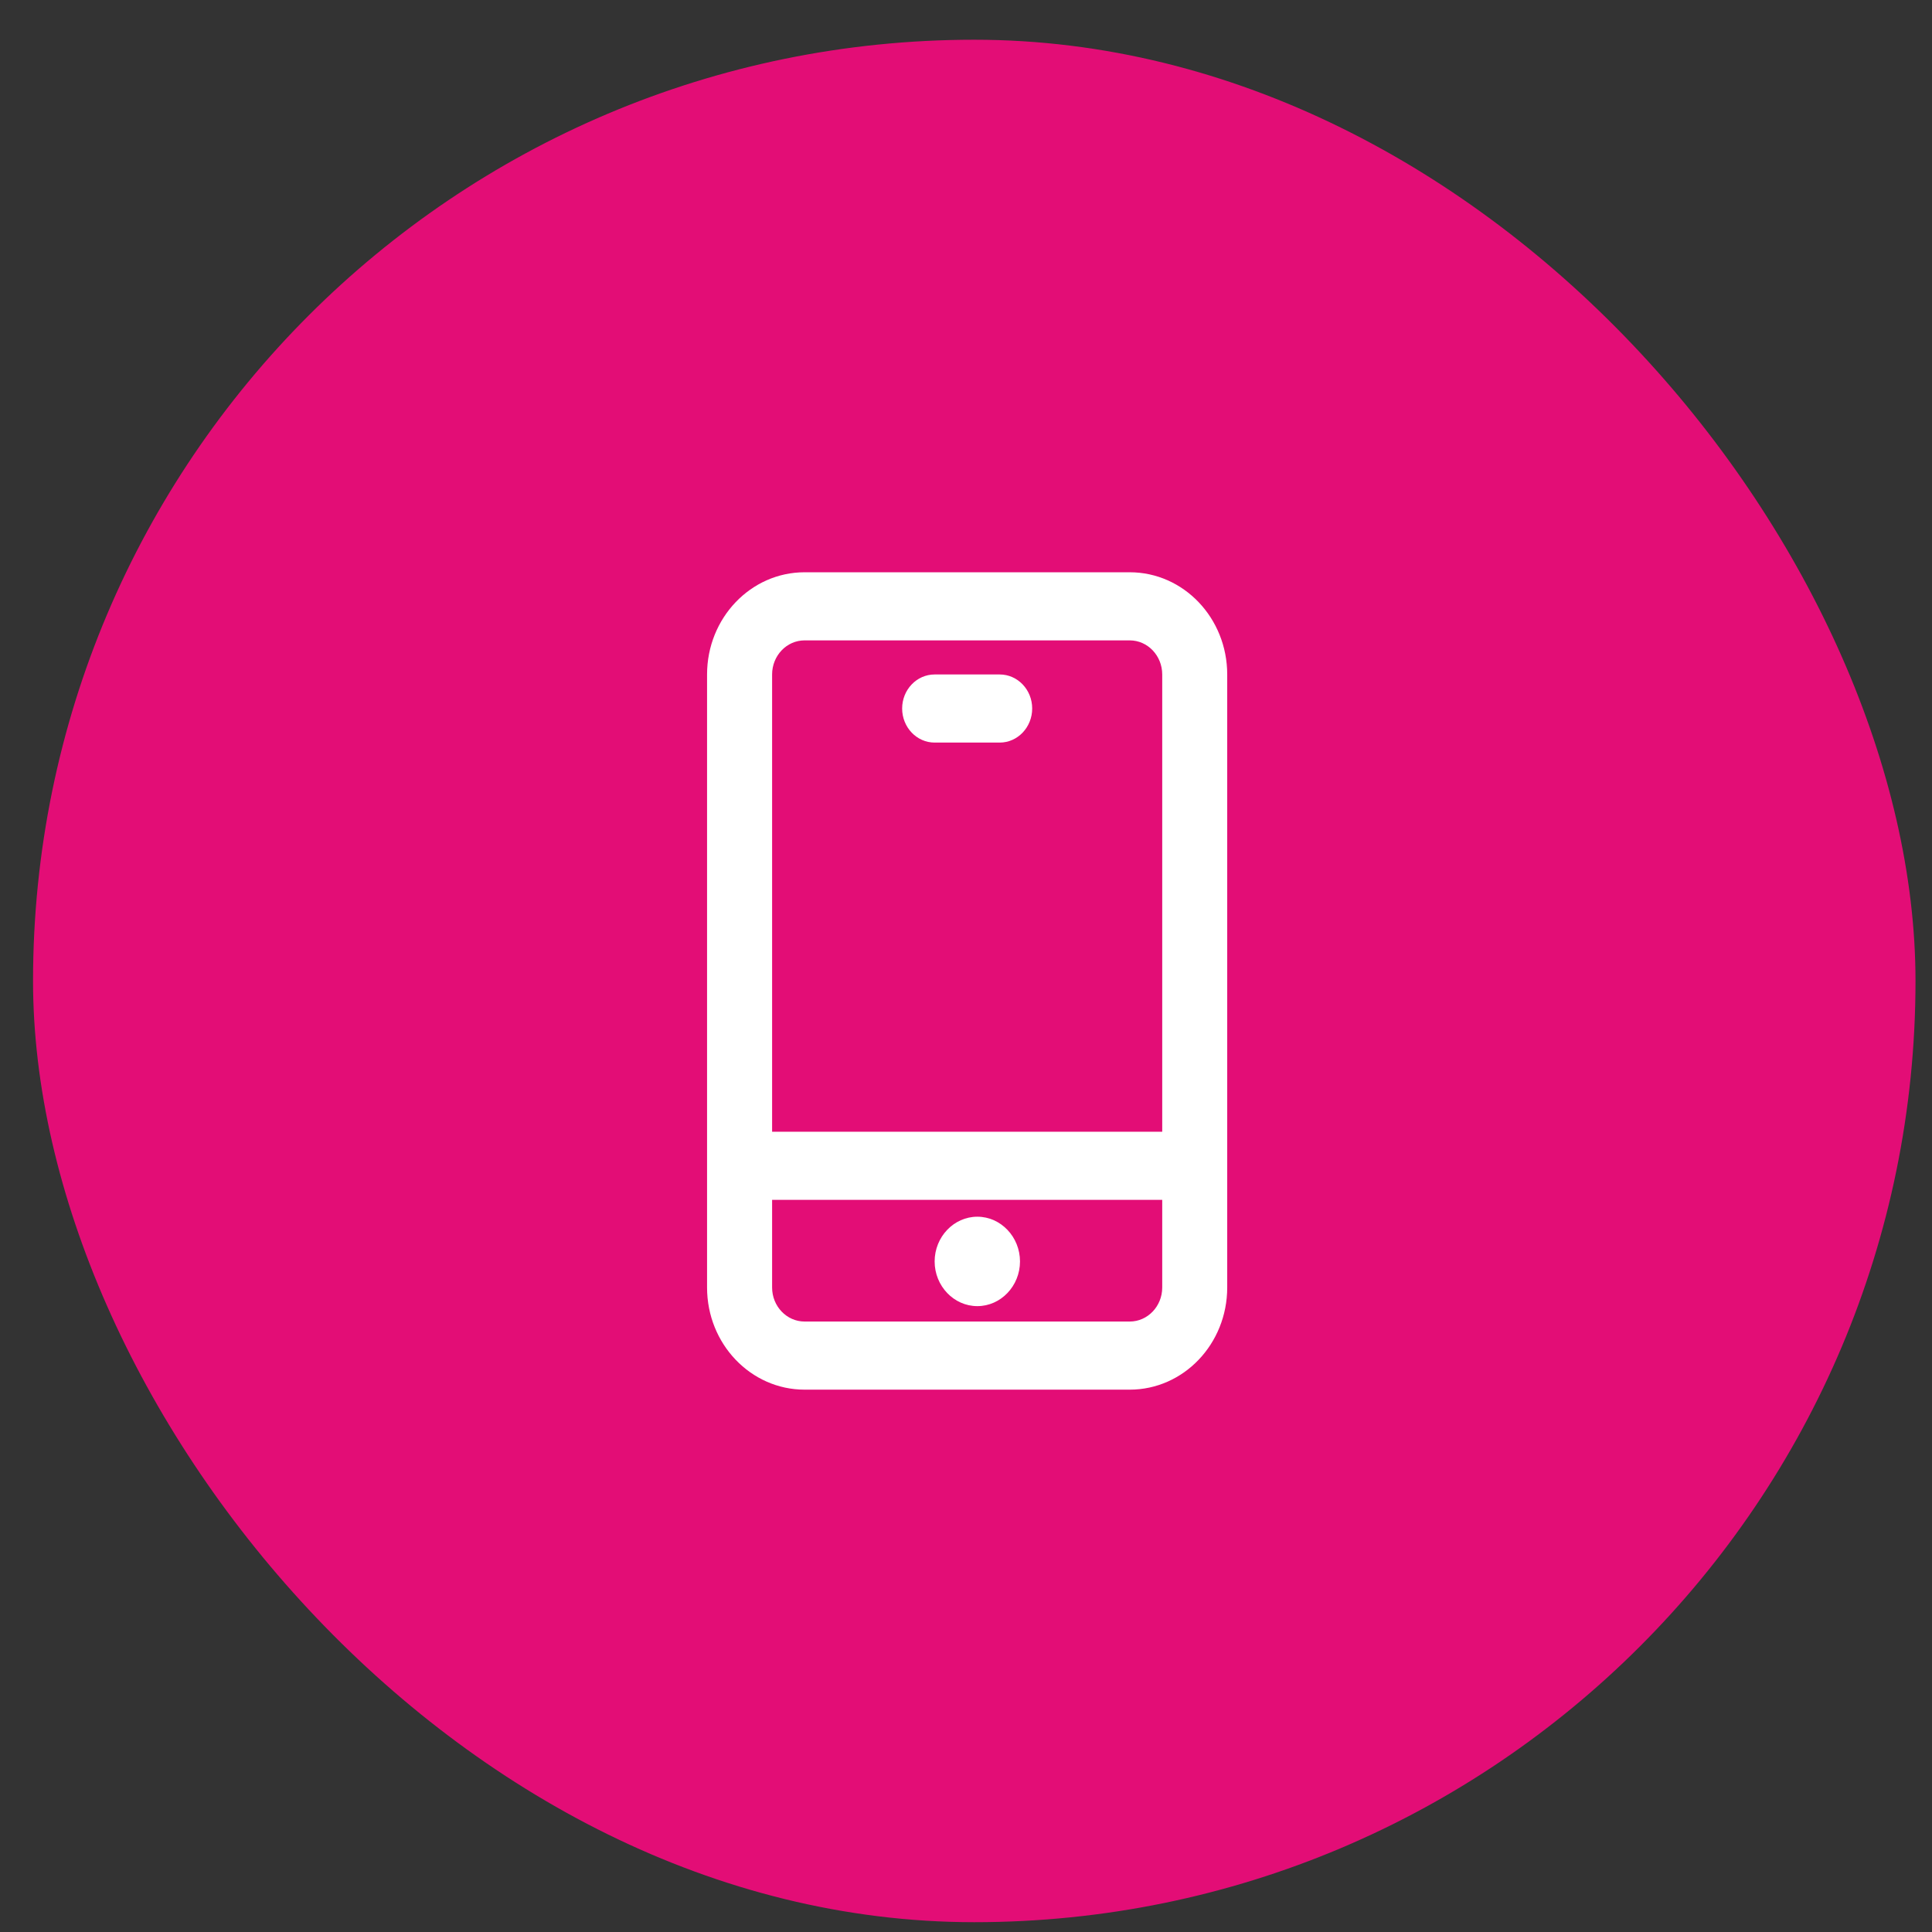
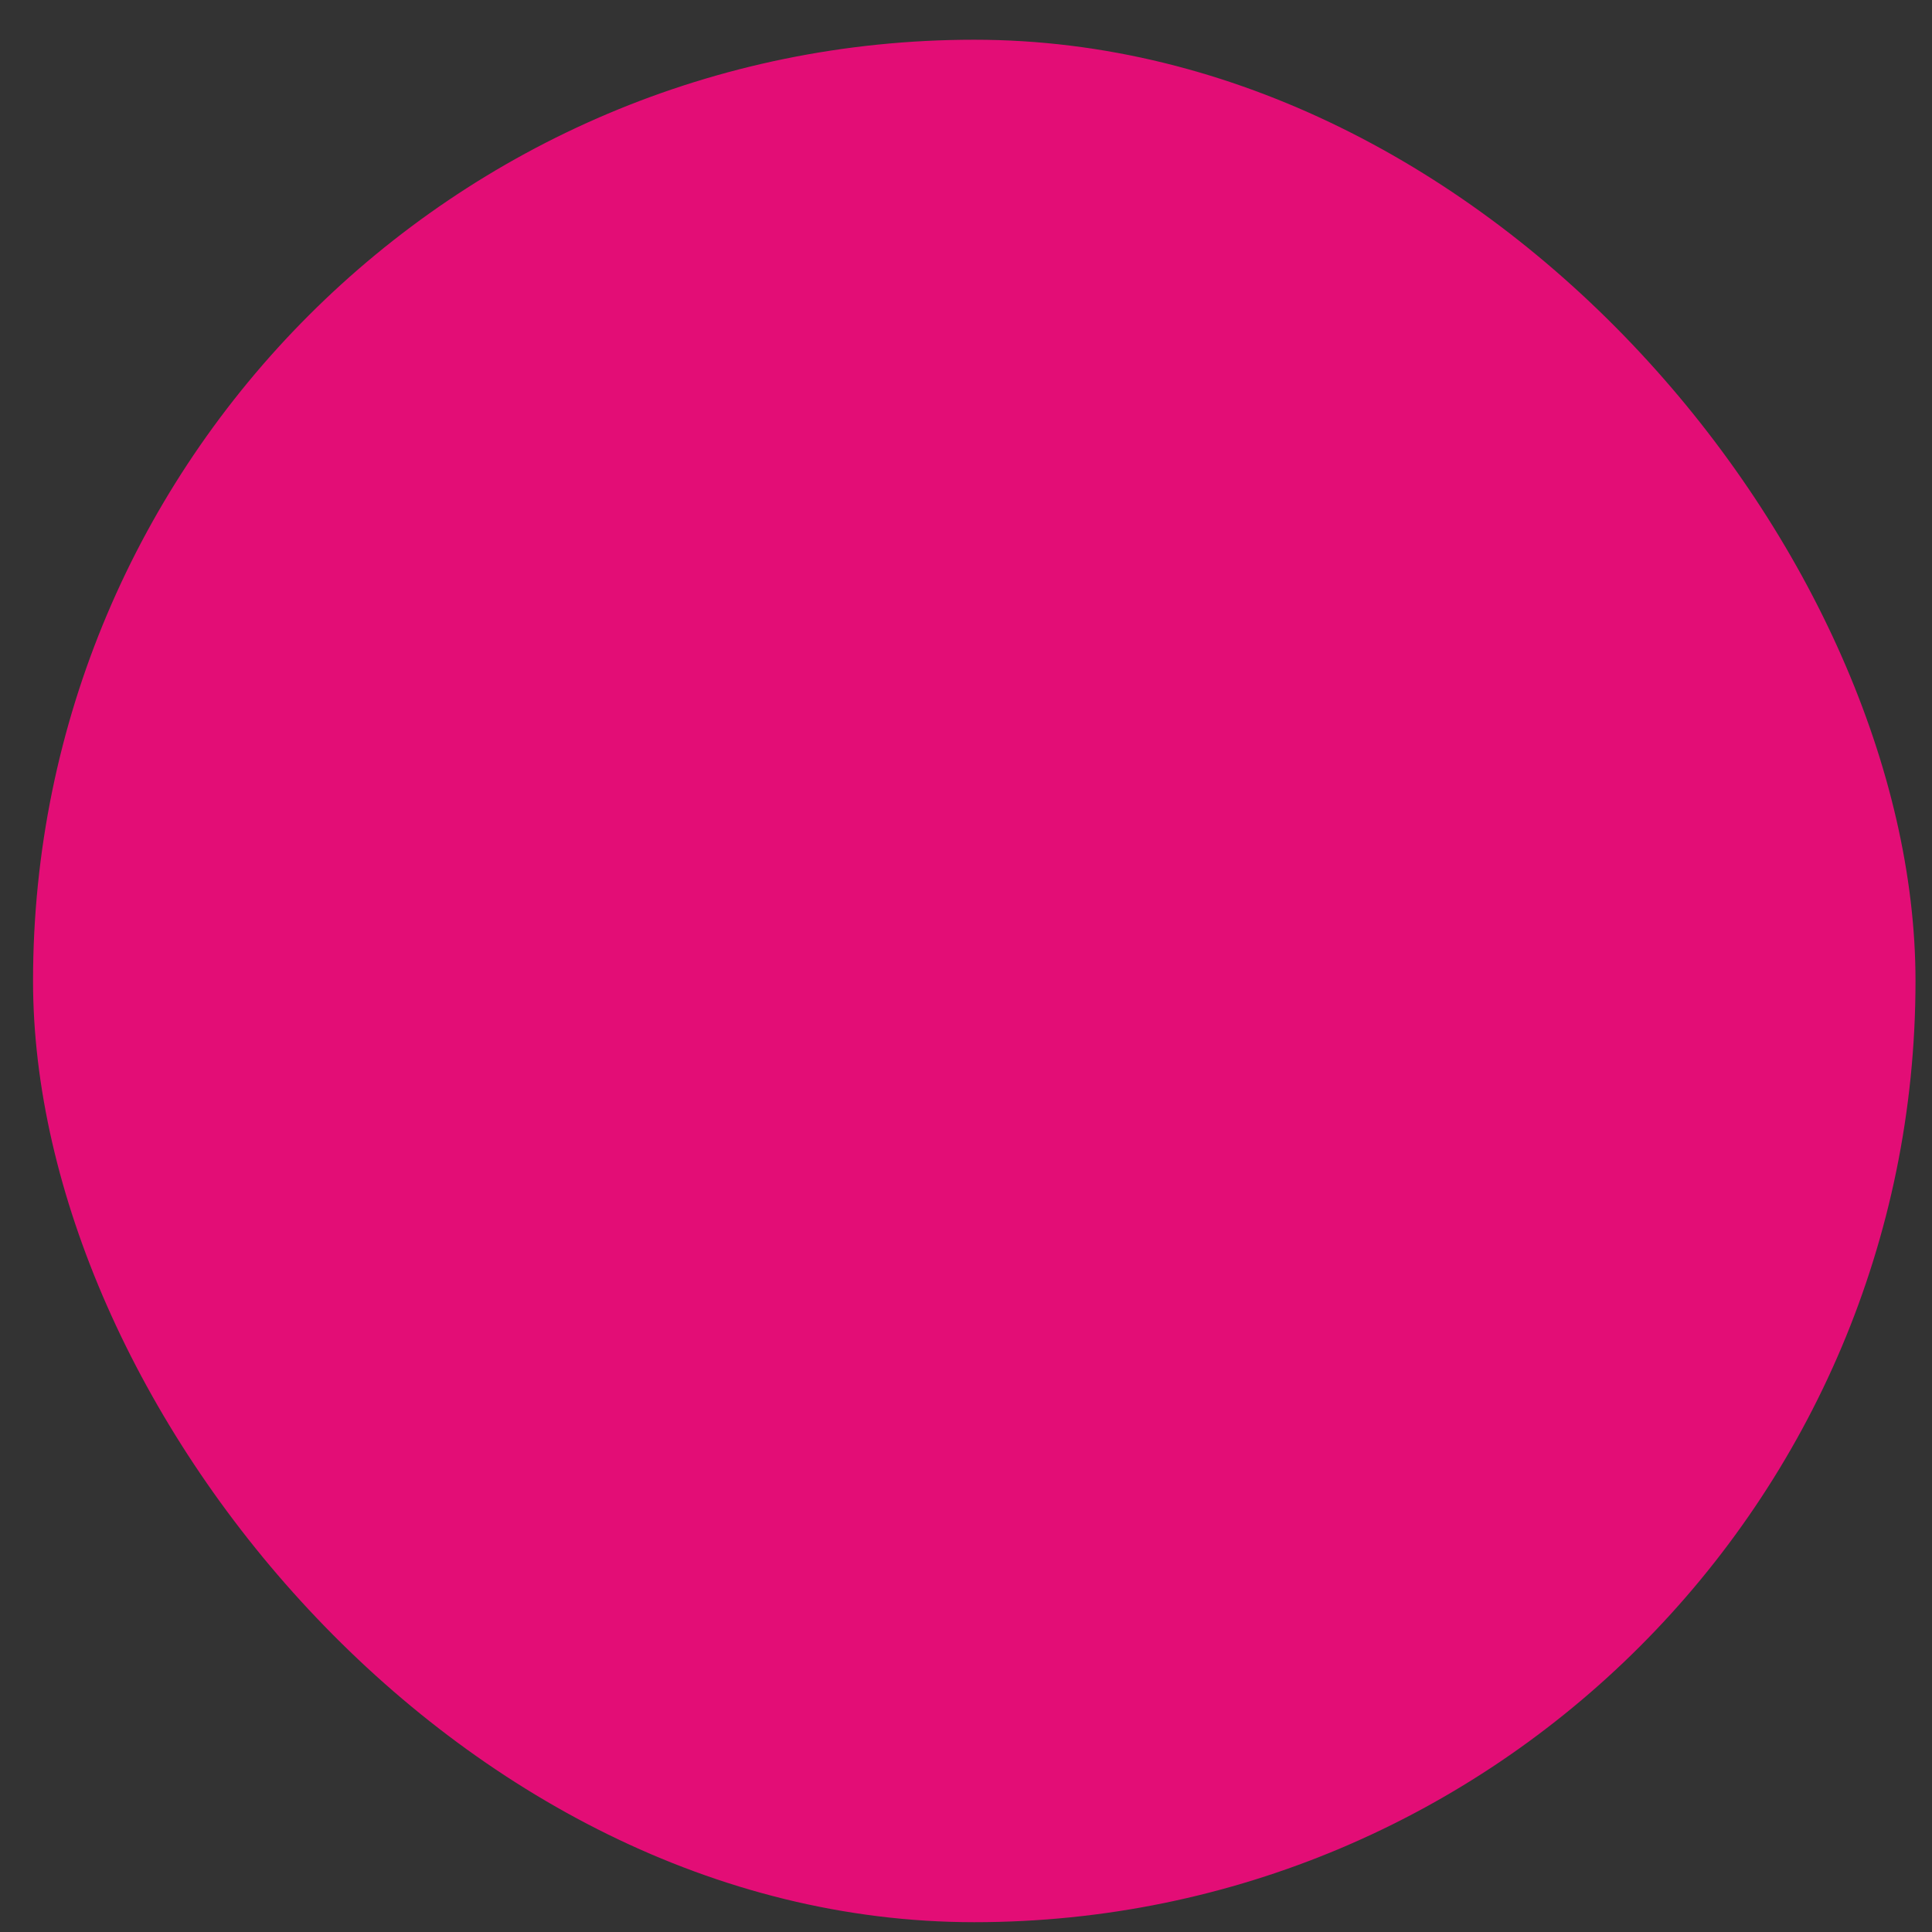
<svg xmlns="http://www.w3.org/2000/svg" width="39" height="39" viewBox="0 0 39 39" fill="none">
  <rect x="0" y="0" width="39" height="39" fill="#333333" stroke="none" />
  <rect x="0.667" y="0.802" width="38" height="38" rx="19" fill="#E30D76" />
  <g clip-path="url(#clip0_100_19023)">
-     <path fill-rule="evenodd" clip-rule="evenodd" d="M14.273 13.615C14.273 12.476 15.155 11.552 16.242 11.552H22.805C23.892 11.552 24.773 12.476 24.773 13.615V25.99C24.773 27.129 23.892 28.052 22.805 28.052H16.242C15.155 28.052 14.273 27.129 14.273 25.99V13.615ZM16.242 12.927C15.88 12.927 15.586 13.235 15.586 13.615V22.846H23.461V13.615C23.461 13.235 23.167 12.927 22.805 12.927H16.242ZM23.461 24.221H15.586V25.99C15.586 26.369 15.88 26.677 16.242 26.677H22.805C23.167 26.677 23.461 26.369 23.461 25.99V24.221ZM20.18 14.99H18.867C18.505 14.99 18.211 14.682 18.211 14.302C18.211 13.923 18.505 13.615 18.867 13.615L20.18 13.615C20.542 13.615 20.836 13.922 20.836 14.302C20.836 14.682 20.542 14.99 20.18 14.99Z" fill="white" />
-     <path d="M18.867 25.464C18.867 25.96 19.255 26.366 19.729 26.366C20.202 26.366 20.59 25.96 20.59 25.464C20.59 24.968 20.202 24.561 19.729 24.561C19.255 24.561 18.867 24.968 18.867 25.464Z" fill="white" />
-   </g>
+     </g>
  <defs>
    <clipPath id="clip0_100_19023">
-       <rect width="18" height="18" fill="white" transform="translate(10.523 10.802)" />
-     </clipPath>
+       </clipPath>
  </defs>
</svg>